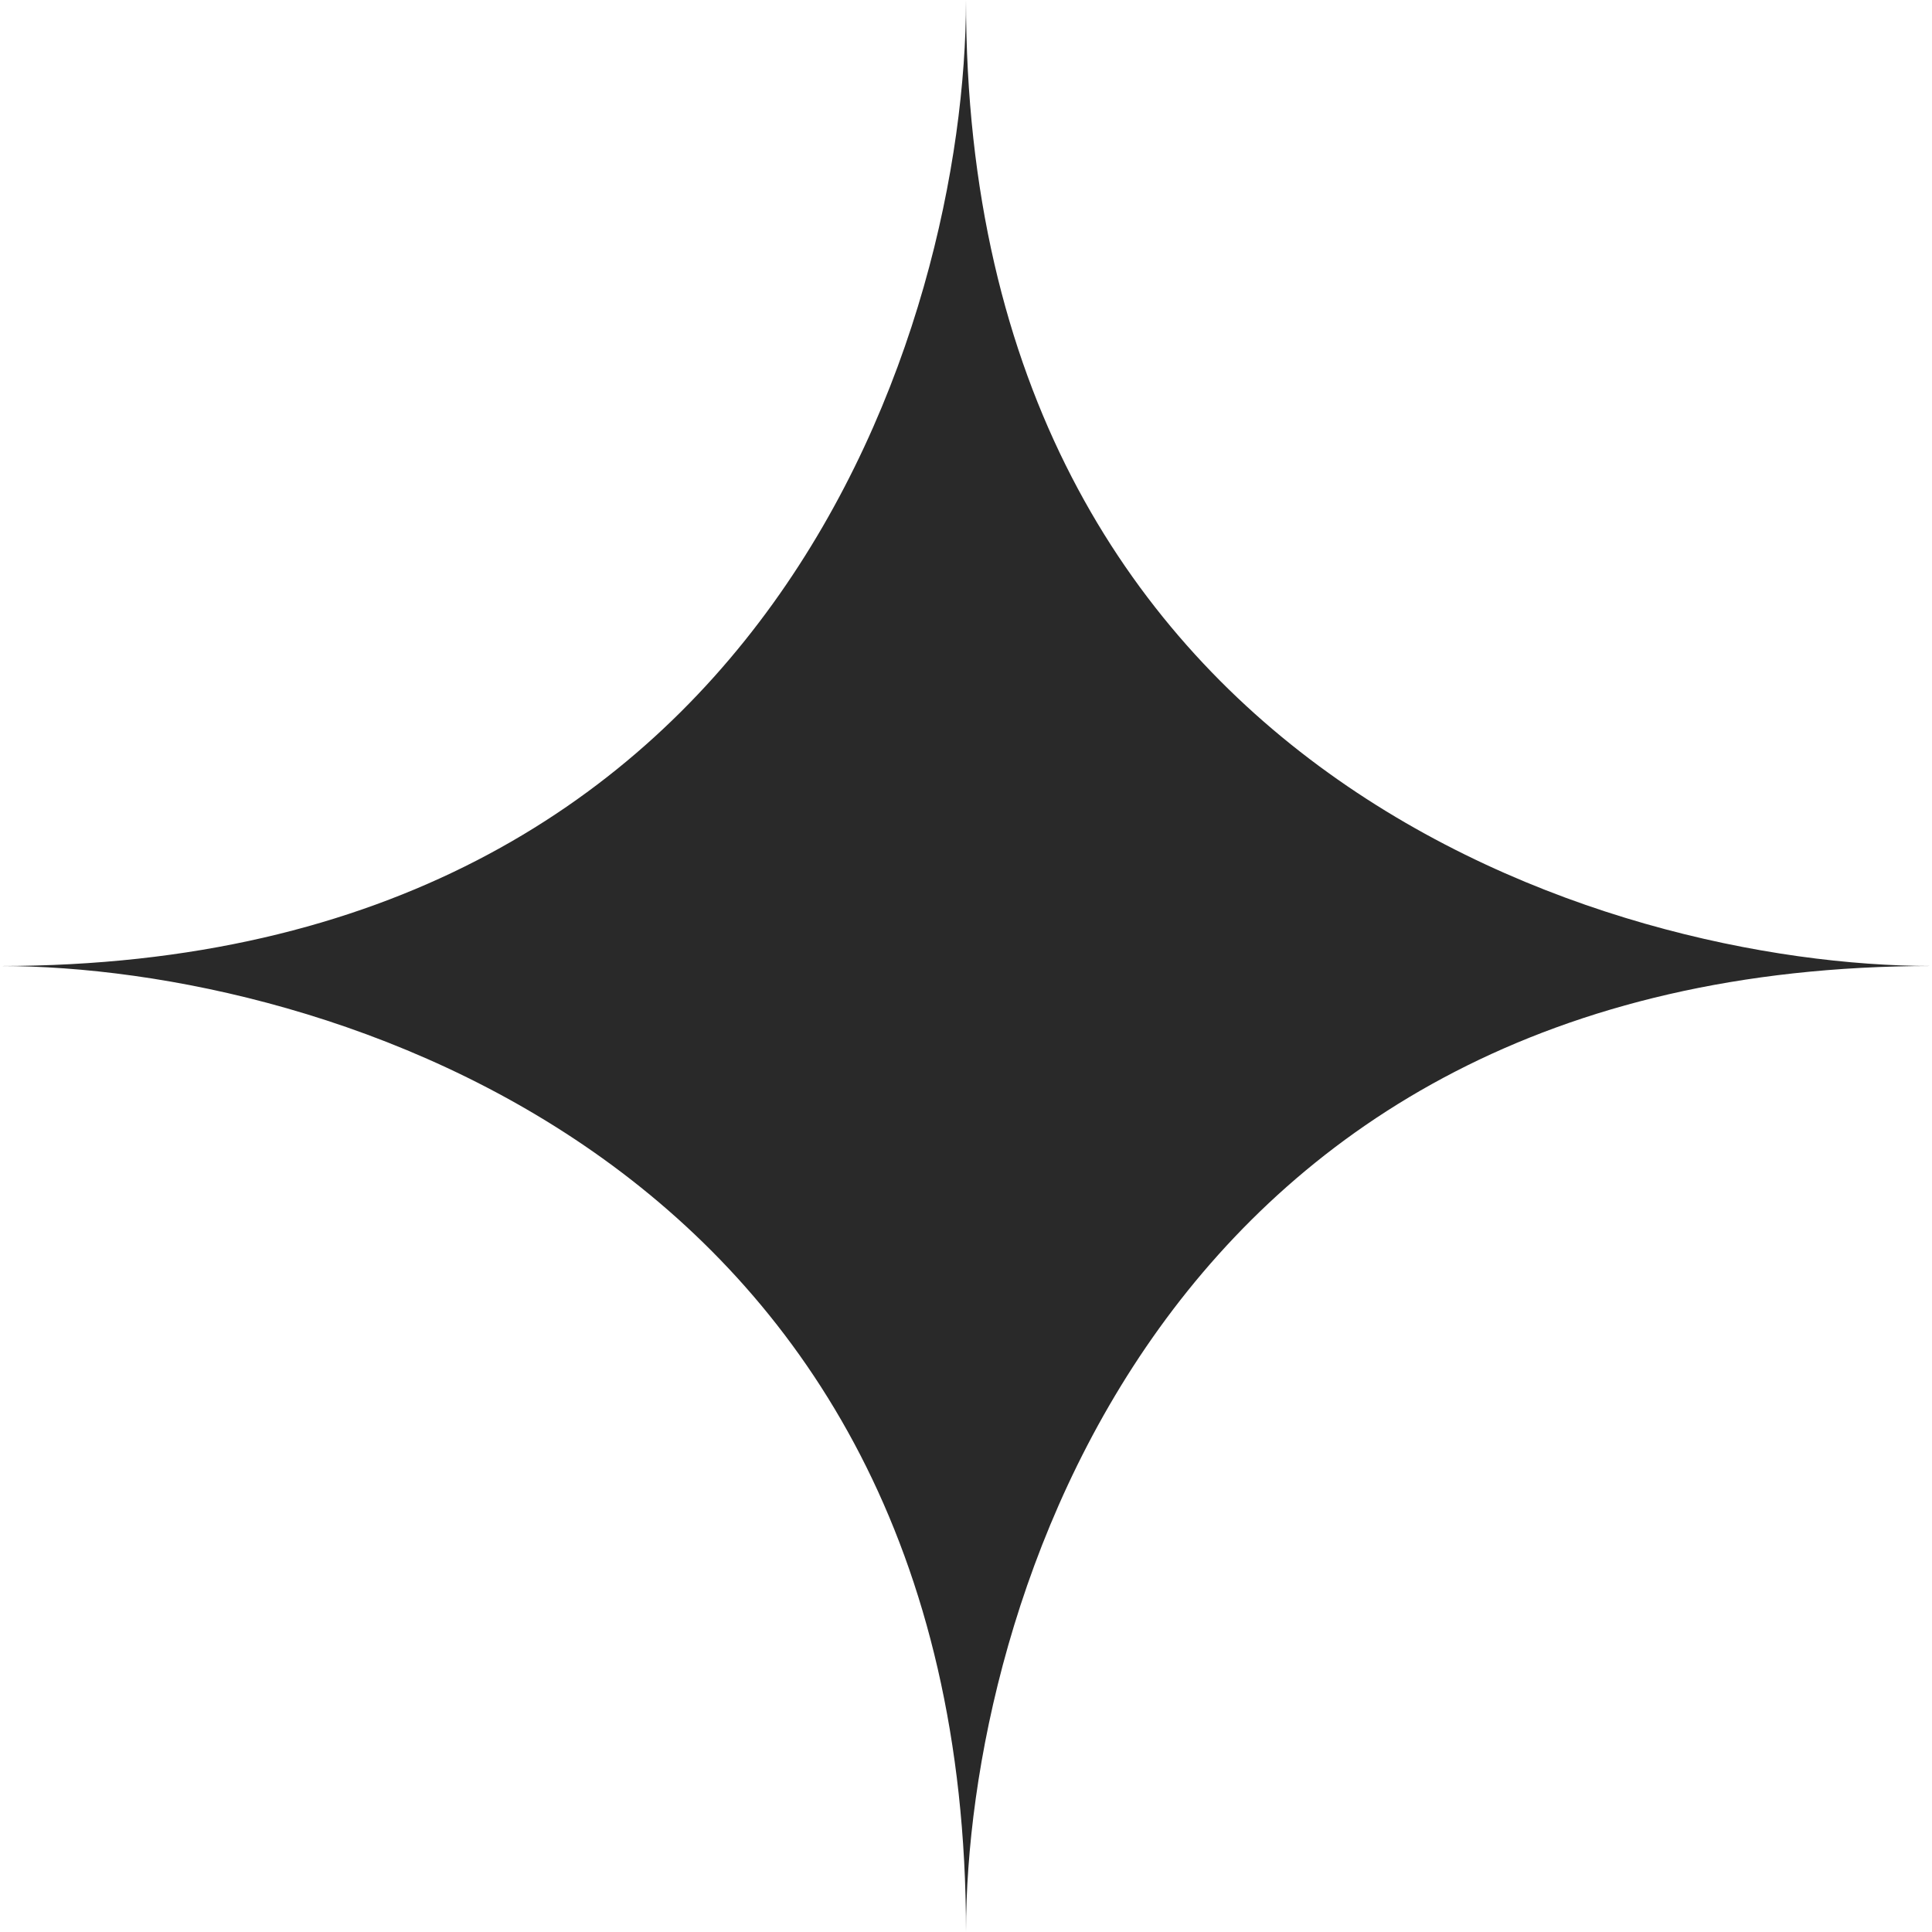
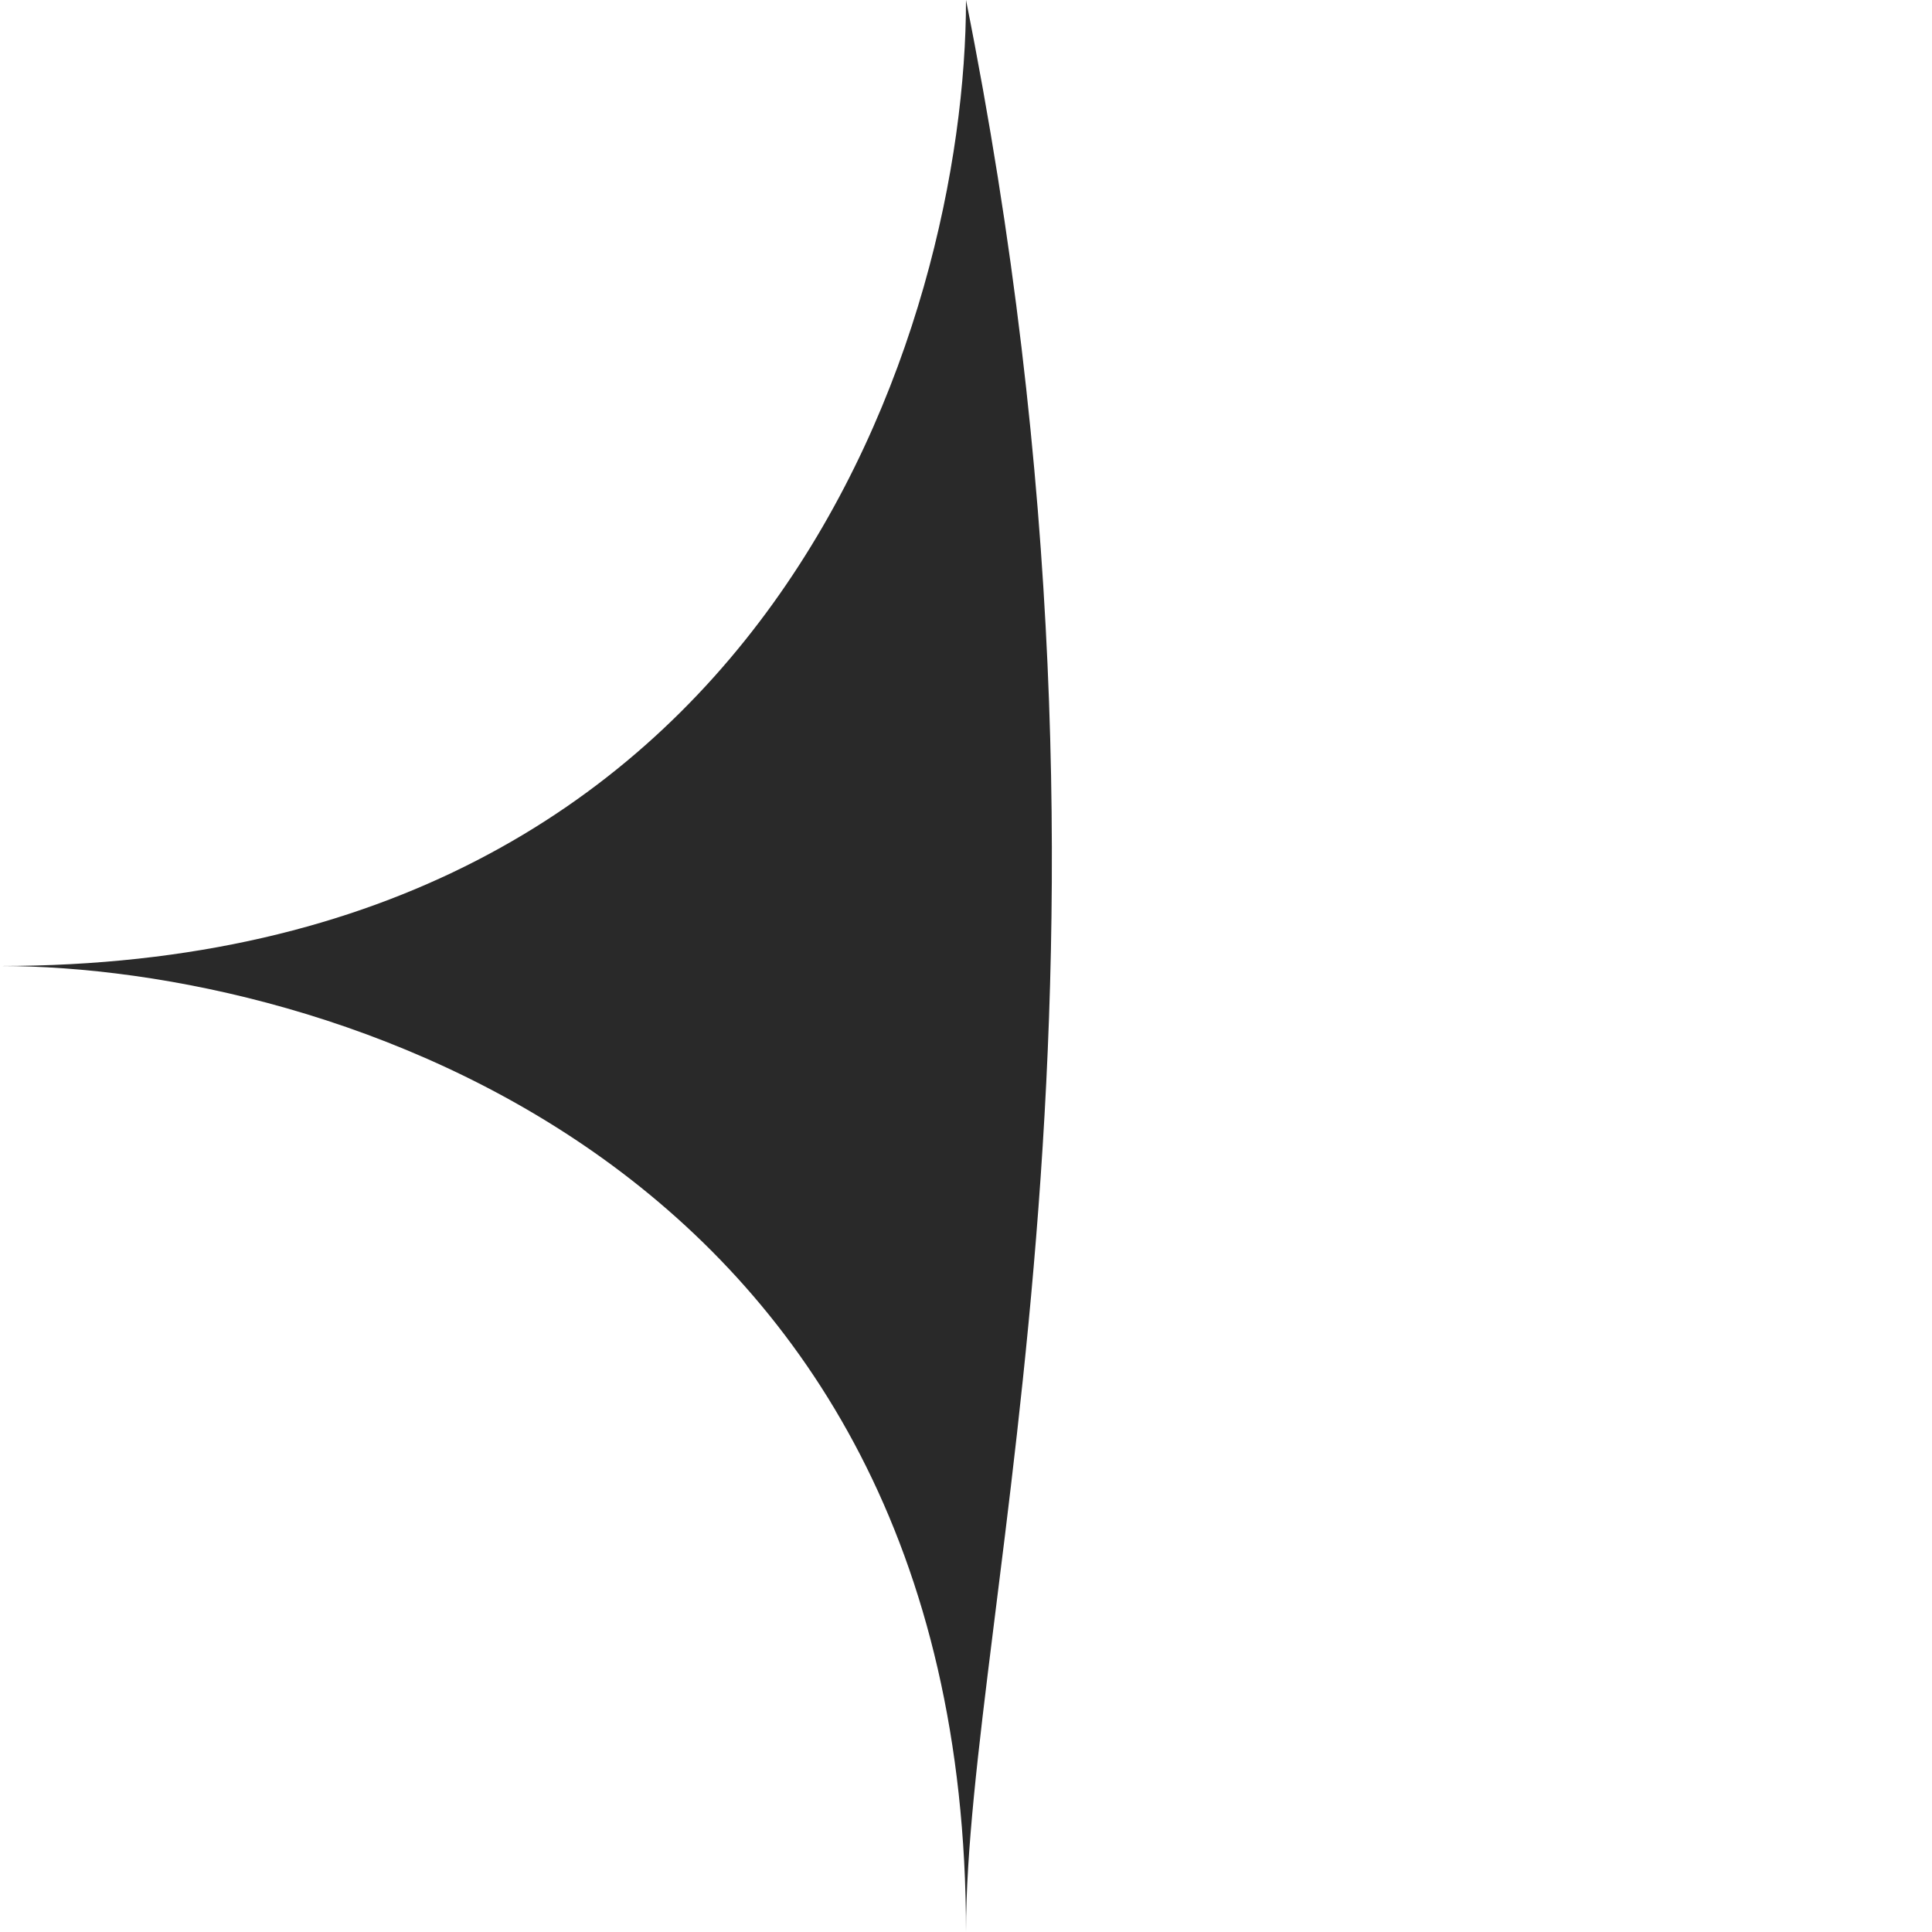
<svg xmlns="http://www.w3.org/2000/svg" width="44" height="44" viewBox="0 0 44 44" fill="none">
-   <path d="M0 22C17.6 22 22 7.333 22 0C22 17.6 36.667 22 44 22C26.4 22 22 36.667 22 44C22 26.4 7.333 22 0 22Z" fill="#292929" />
+   <path d="M0 22C17.6 22 22 7.333 22 0C26.4 22 22 36.667 22 44C22 26.4 7.333 22 0 22Z" fill="#292929" />
</svg>